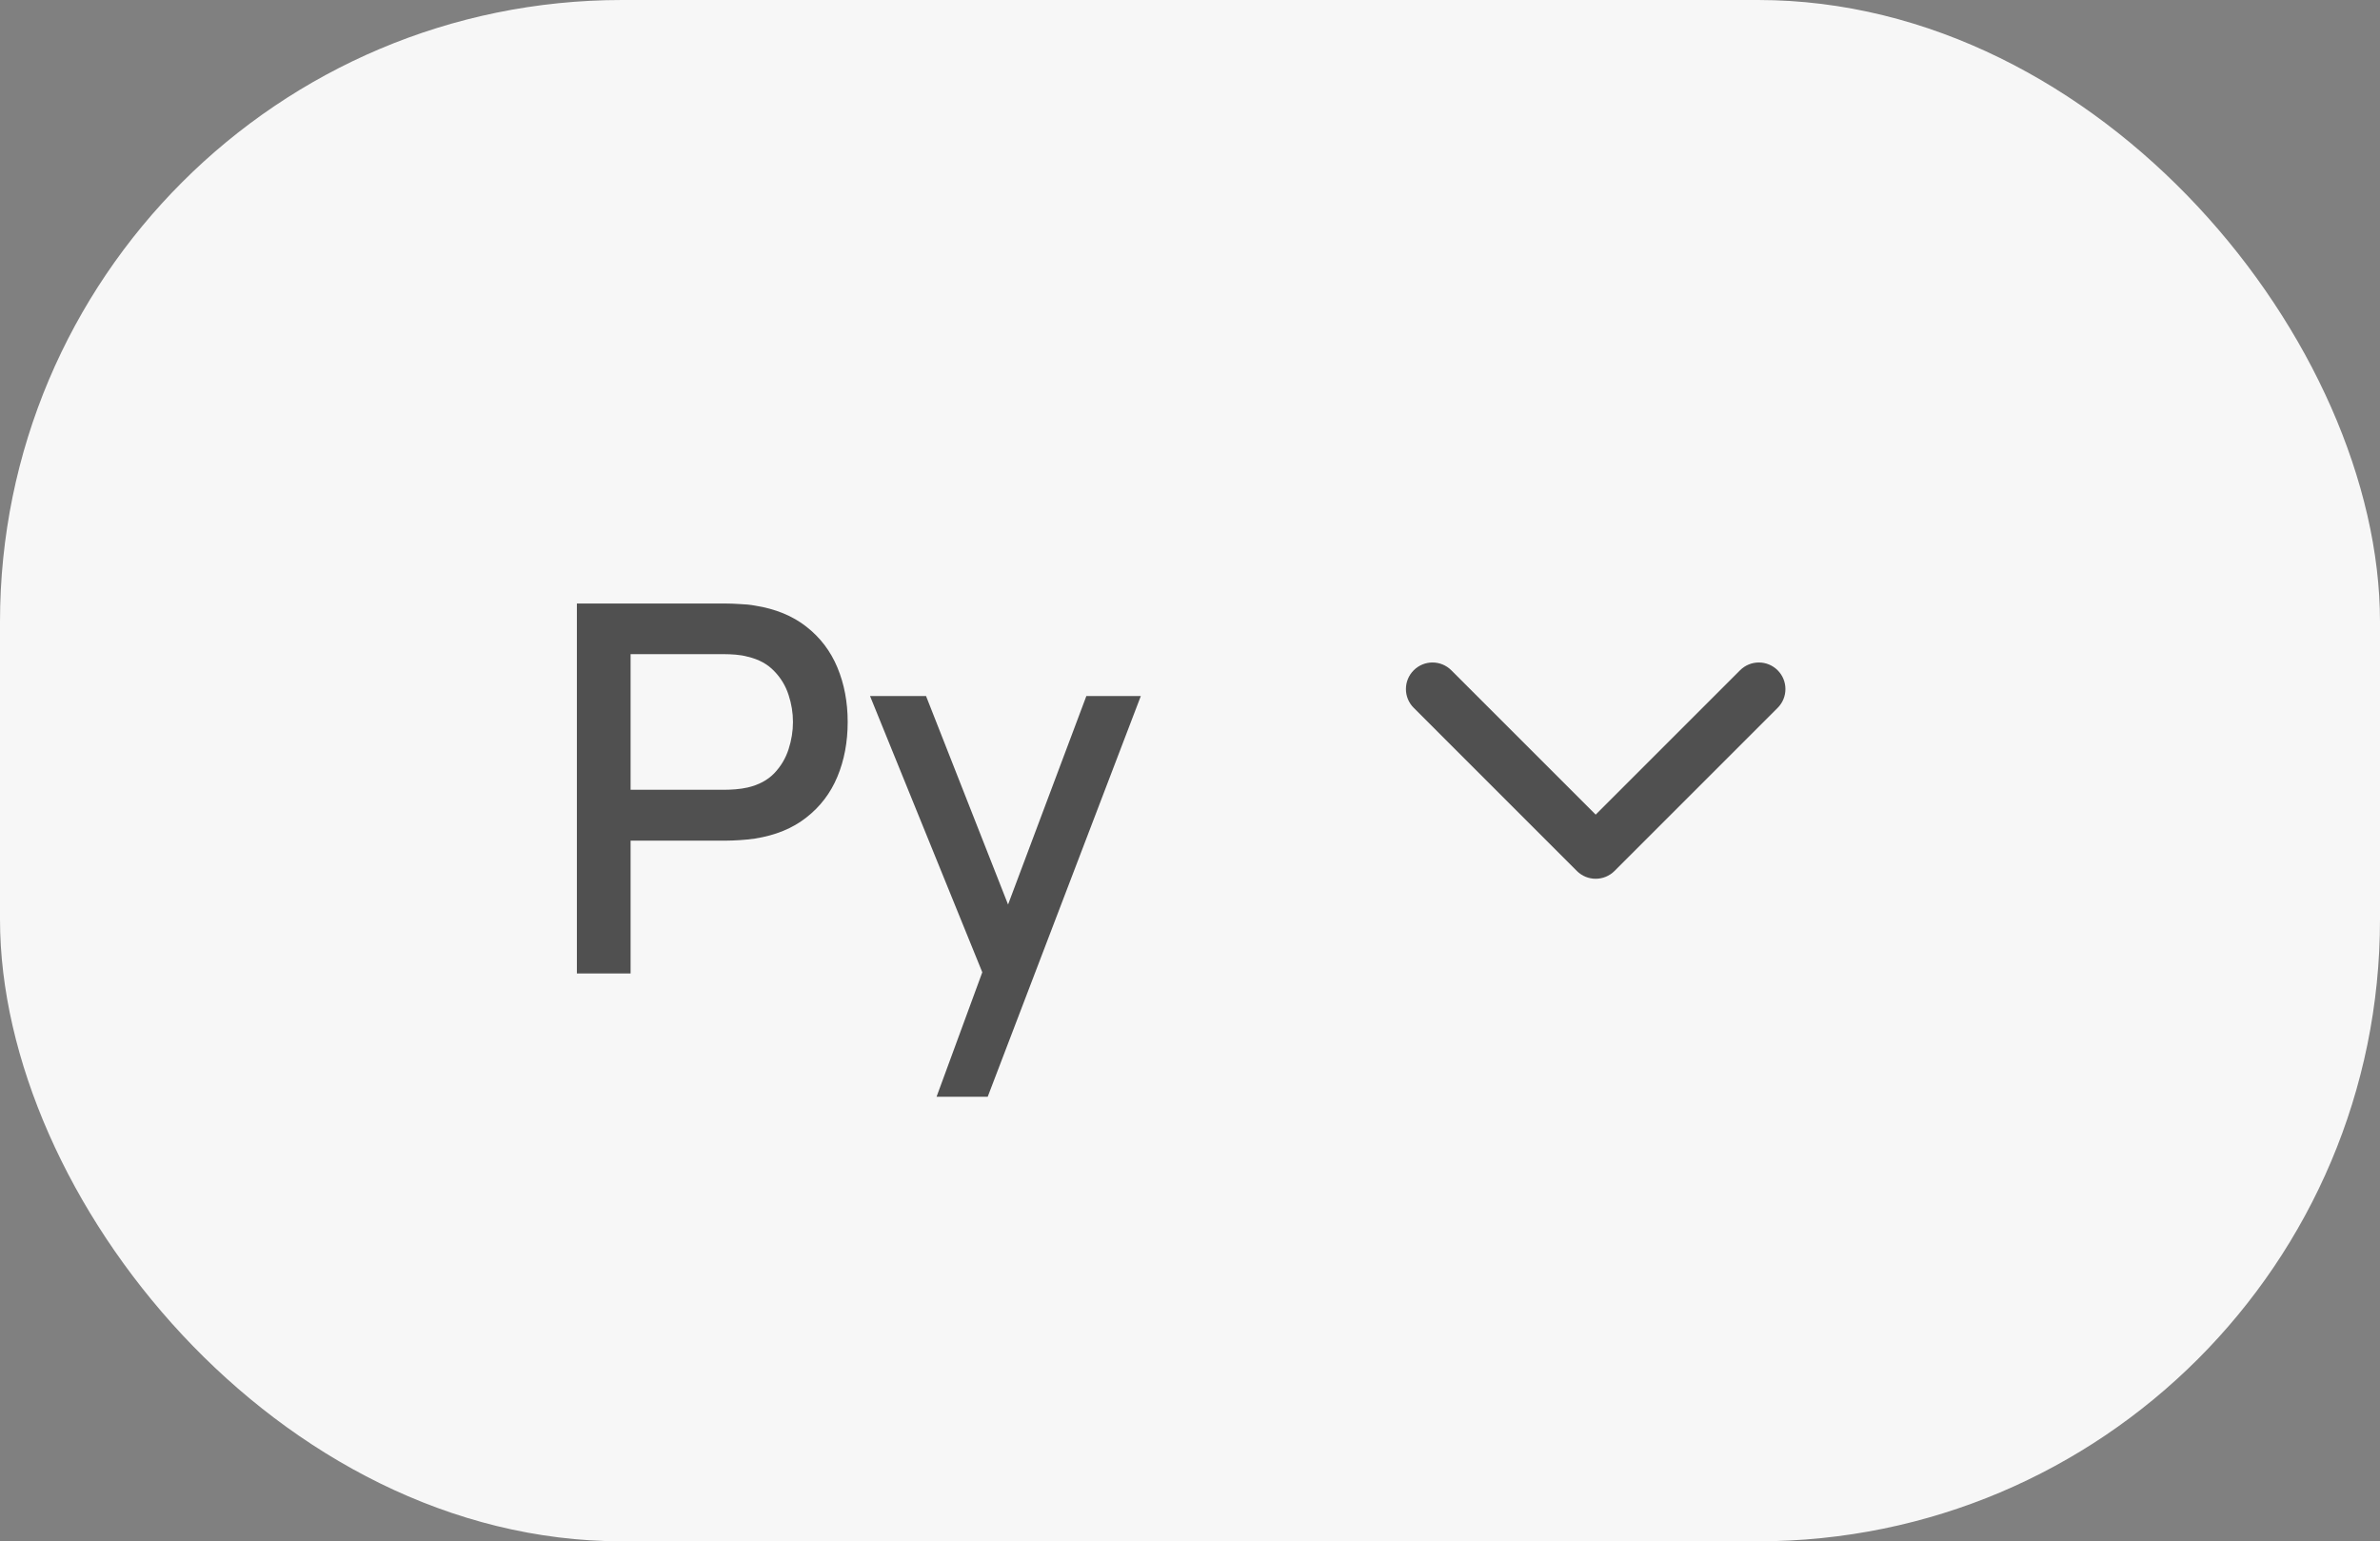
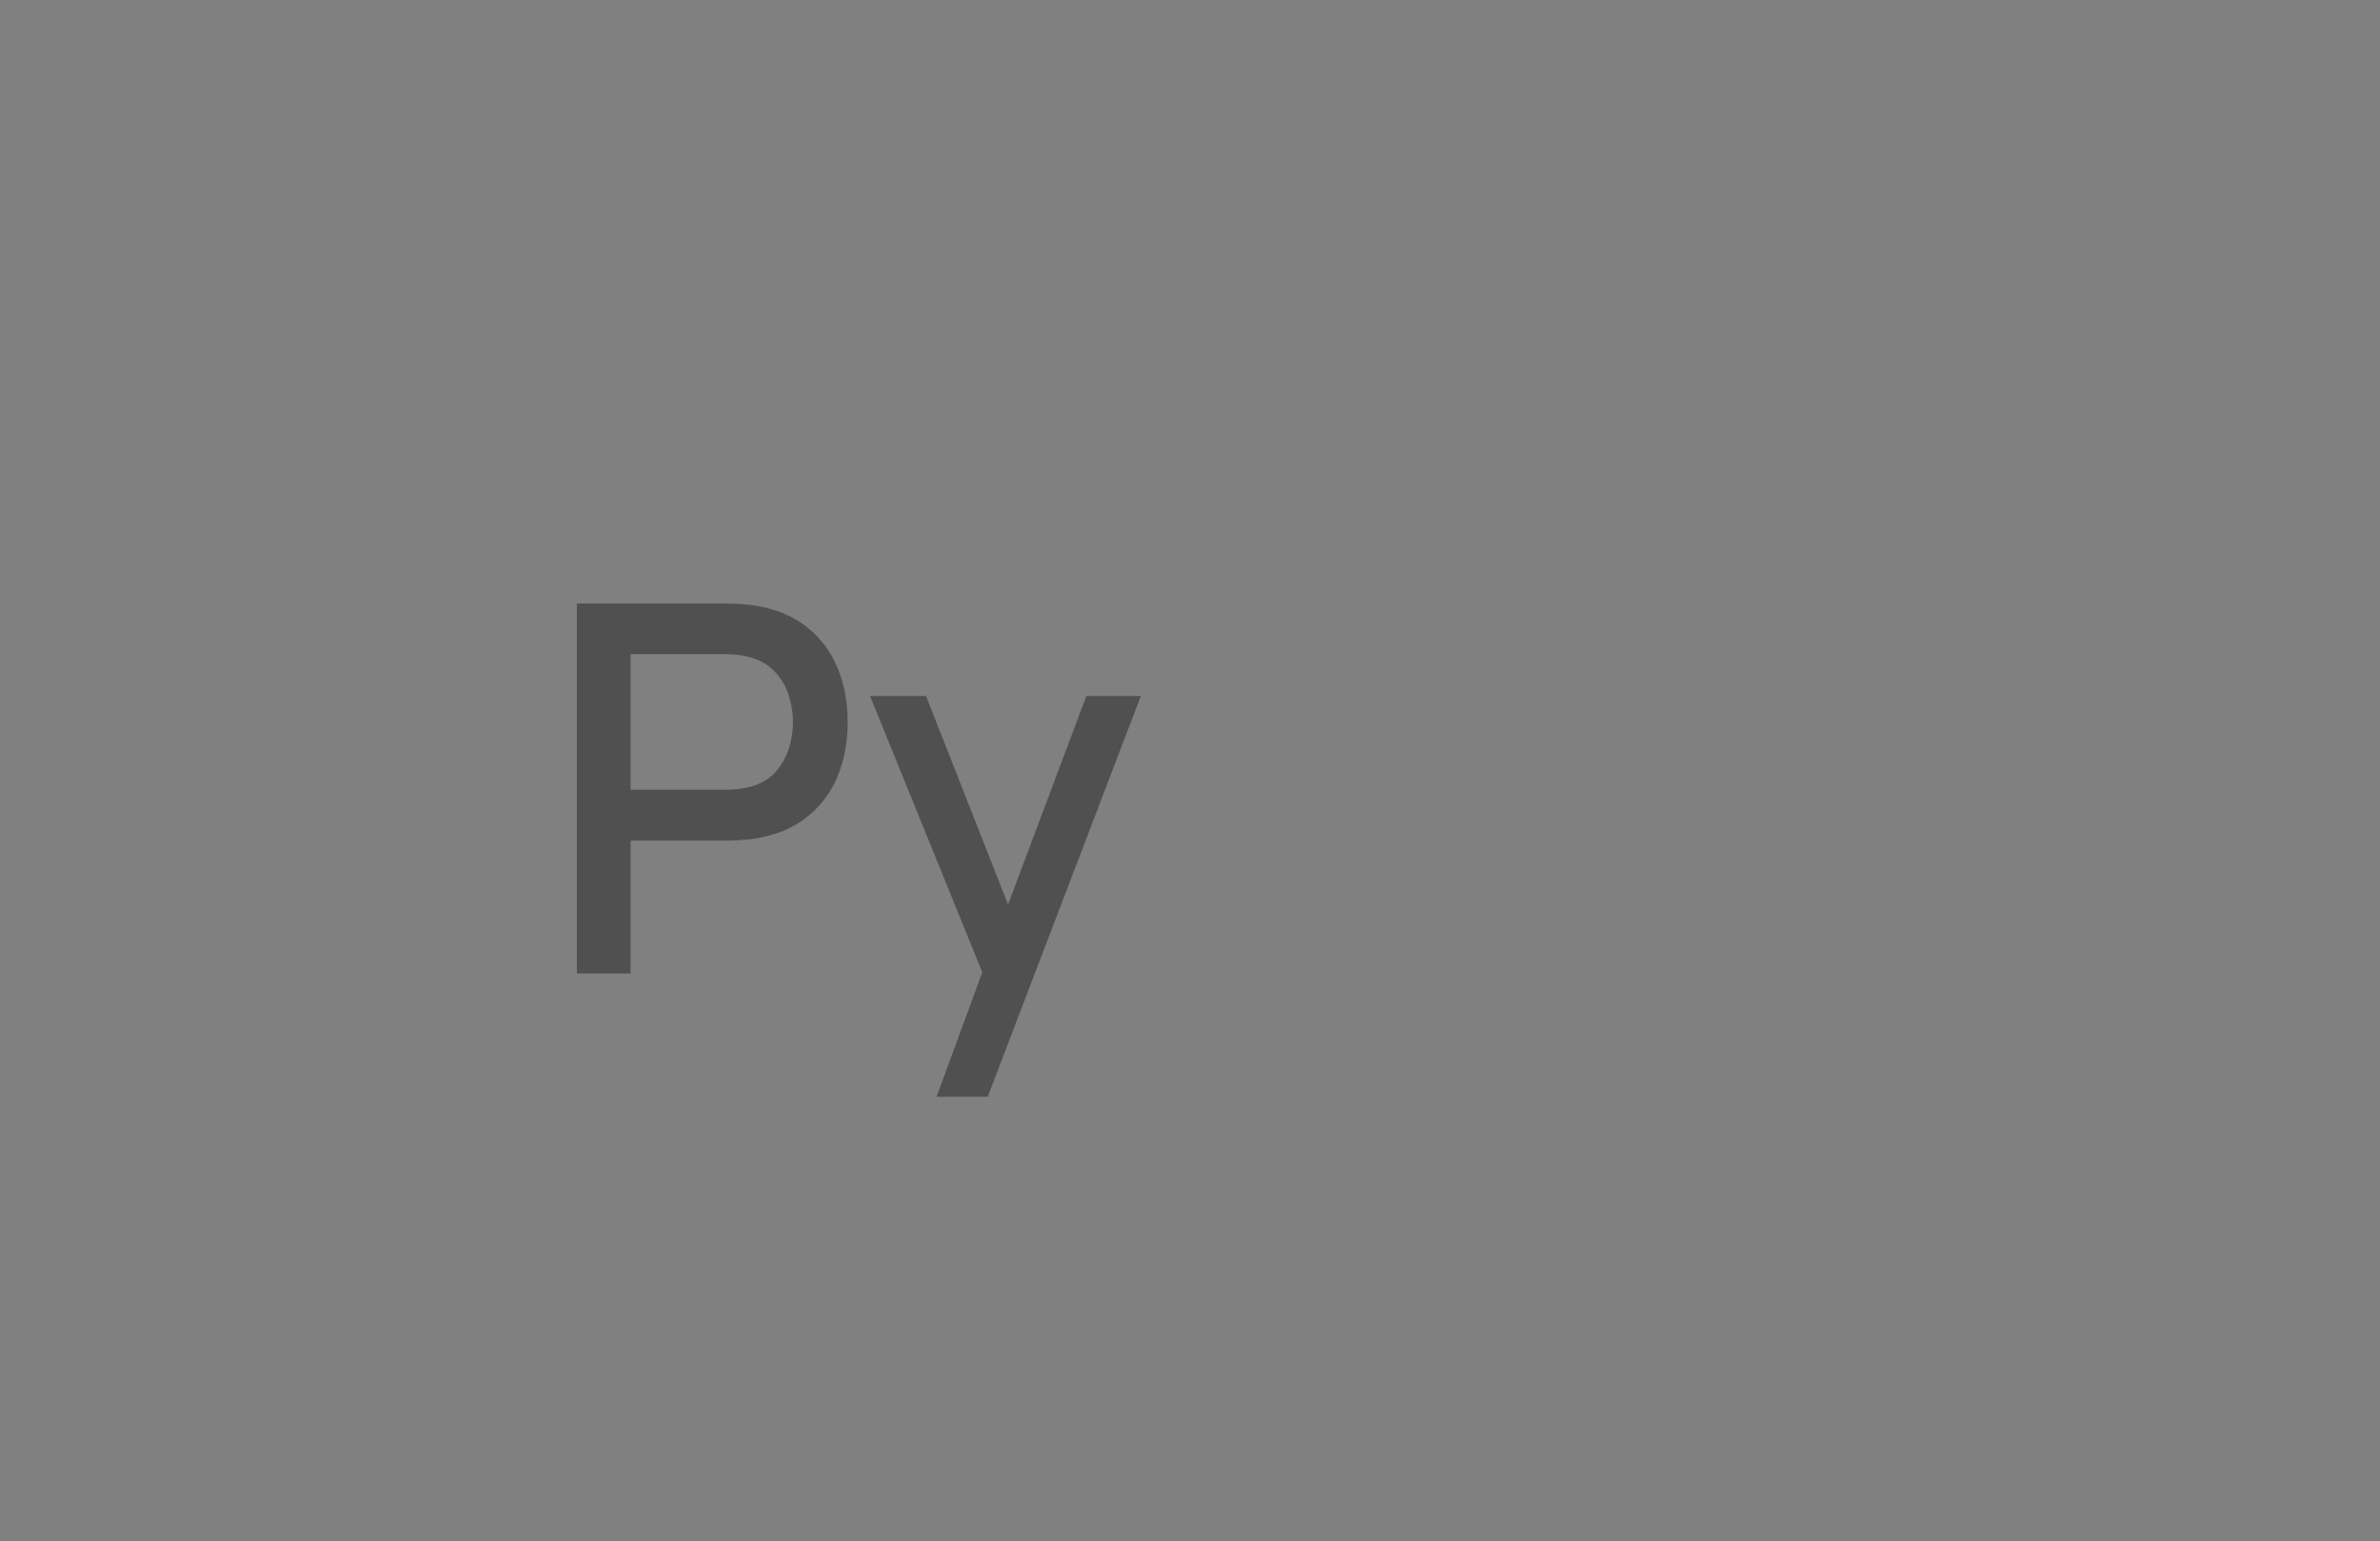
<svg xmlns="http://www.w3.org/2000/svg" width="88" height="57" viewBox="0 0 88 57" fill="none">
  <rect x="0" y="0" width="88" height="57" fill="#808080" stroke="none" />
-   <rect width="88" height="57" rx="23" fill="#F7F7F7" />
  <path d="M21.33 36V22.32H26.859C26.992 22.32 27.157 22.326 27.353 22.339C27.549 22.345 27.736 22.364 27.913 22.396C28.674 22.516 29.307 22.776 29.814 23.175C30.326 23.574 30.71 24.078 30.963 24.686C31.216 25.294 31.343 25.965 31.343 26.7C31.343 27.441 31.216 28.115 30.963 28.723C30.71 29.331 30.326 29.834 29.814 30.233C29.307 30.633 28.674 30.892 27.913 31.012C27.736 31.038 27.546 31.057 27.343 31.07C27.147 31.082 26.986 31.088 26.859 31.088H23.316V36H21.33ZM23.316 29.207H26.783C26.91 29.207 27.049 29.201 27.201 29.189C27.359 29.176 27.508 29.154 27.648 29.122C28.053 29.027 28.379 28.853 28.626 28.599C28.873 28.34 29.05 28.042 29.158 27.706C29.266 27.371 29.32 27.035 29.32 26.7C29.32 26.364 29.266 26.031 29.158 25.702C29.05 25.366 28.873 25.072 28.626 24.819C28.379 24.559 28.053 24.381 27.648 24.287C27.508 24.248 27.359 24.223 27.201 24.21C27.049 24.198 26.91 24.192 26.783 24.192H23.316V29.207ZM34.629 40.56L36.615 35.154L36.643 36.751L32.169 25.74H34.24L37.584 34.242H36.976L40.168 25.74H42.182L36.52 40.56H34.629Z" fill="#505050" />
-   <path d="M59 32.498C58.748 32.498 58.497 32.402 58.305 32.211L52.272 26.177C51.888 25.794 51.888 25.171 52.272 24.788C52.656 24.404 53.278 24.404 53.662 24.788L59 30.126L64.338 24.788C64.722 24.404 65.344 24.404 65.728 24.788C66.112 25.172 66.112 25.794 65.728 26.178L59.695 32.211C59.503 32.402 59.251 32.498 59 32.498Z" fill="#505050" />
</svg>